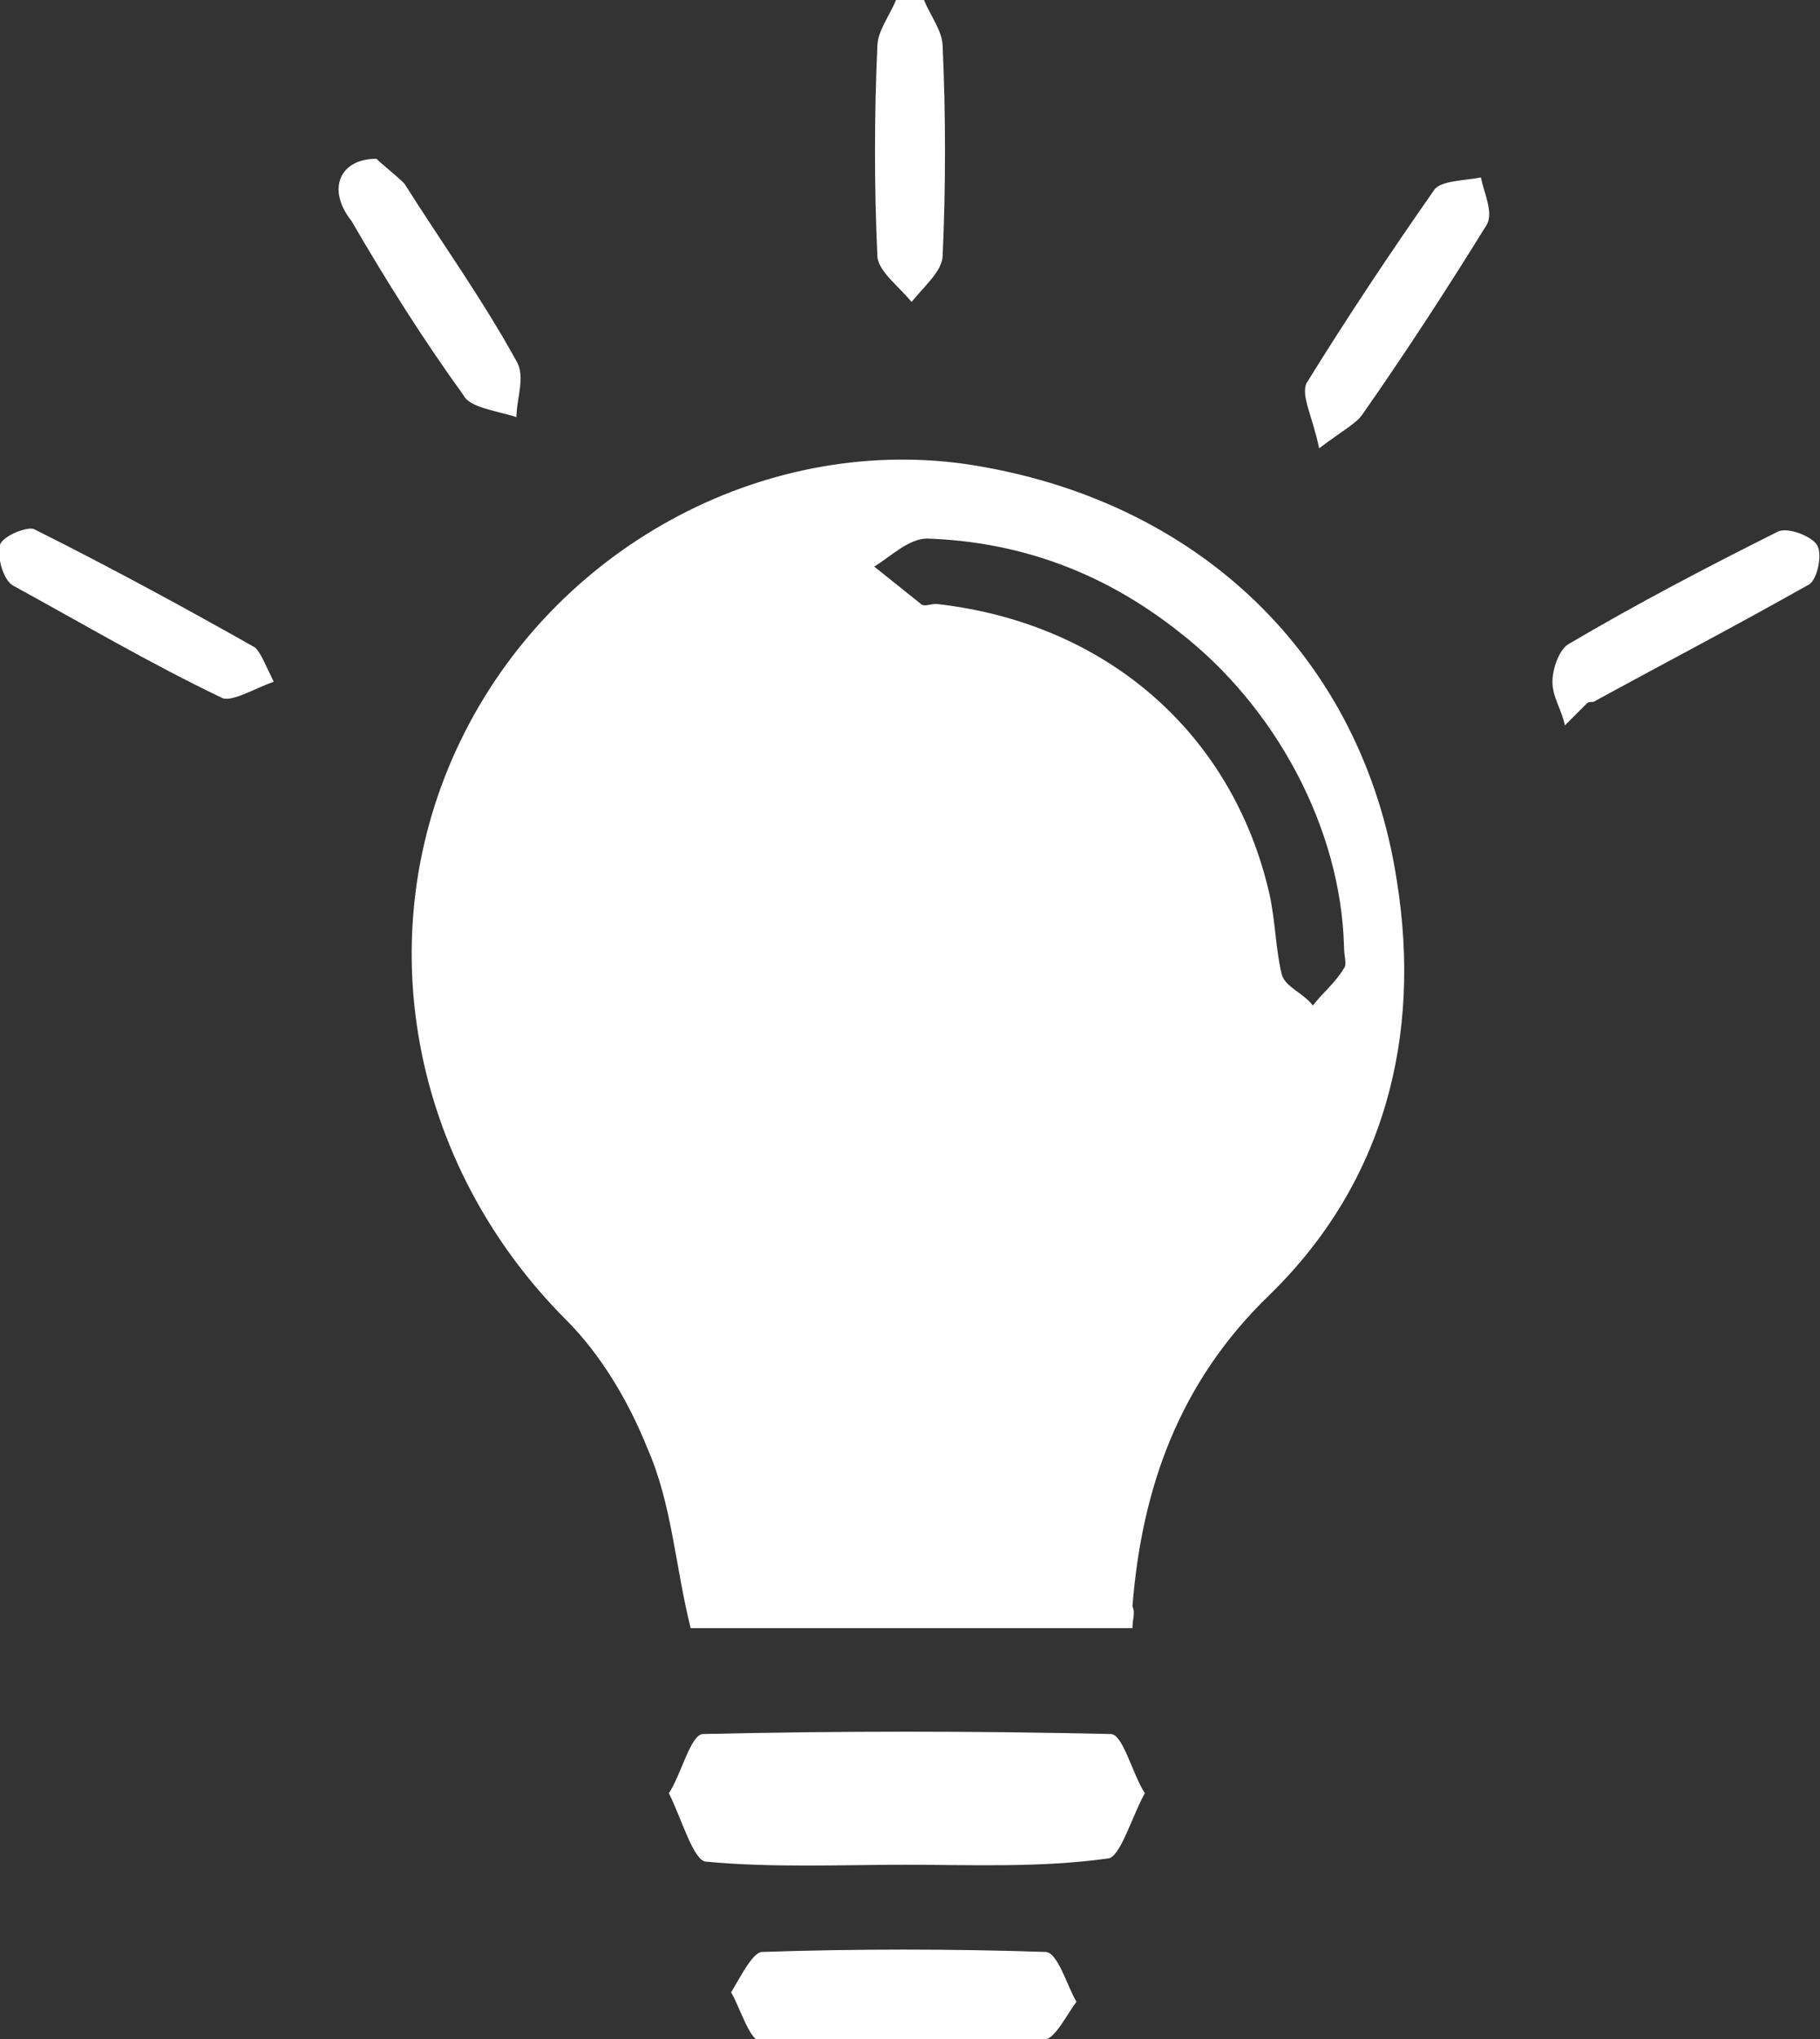
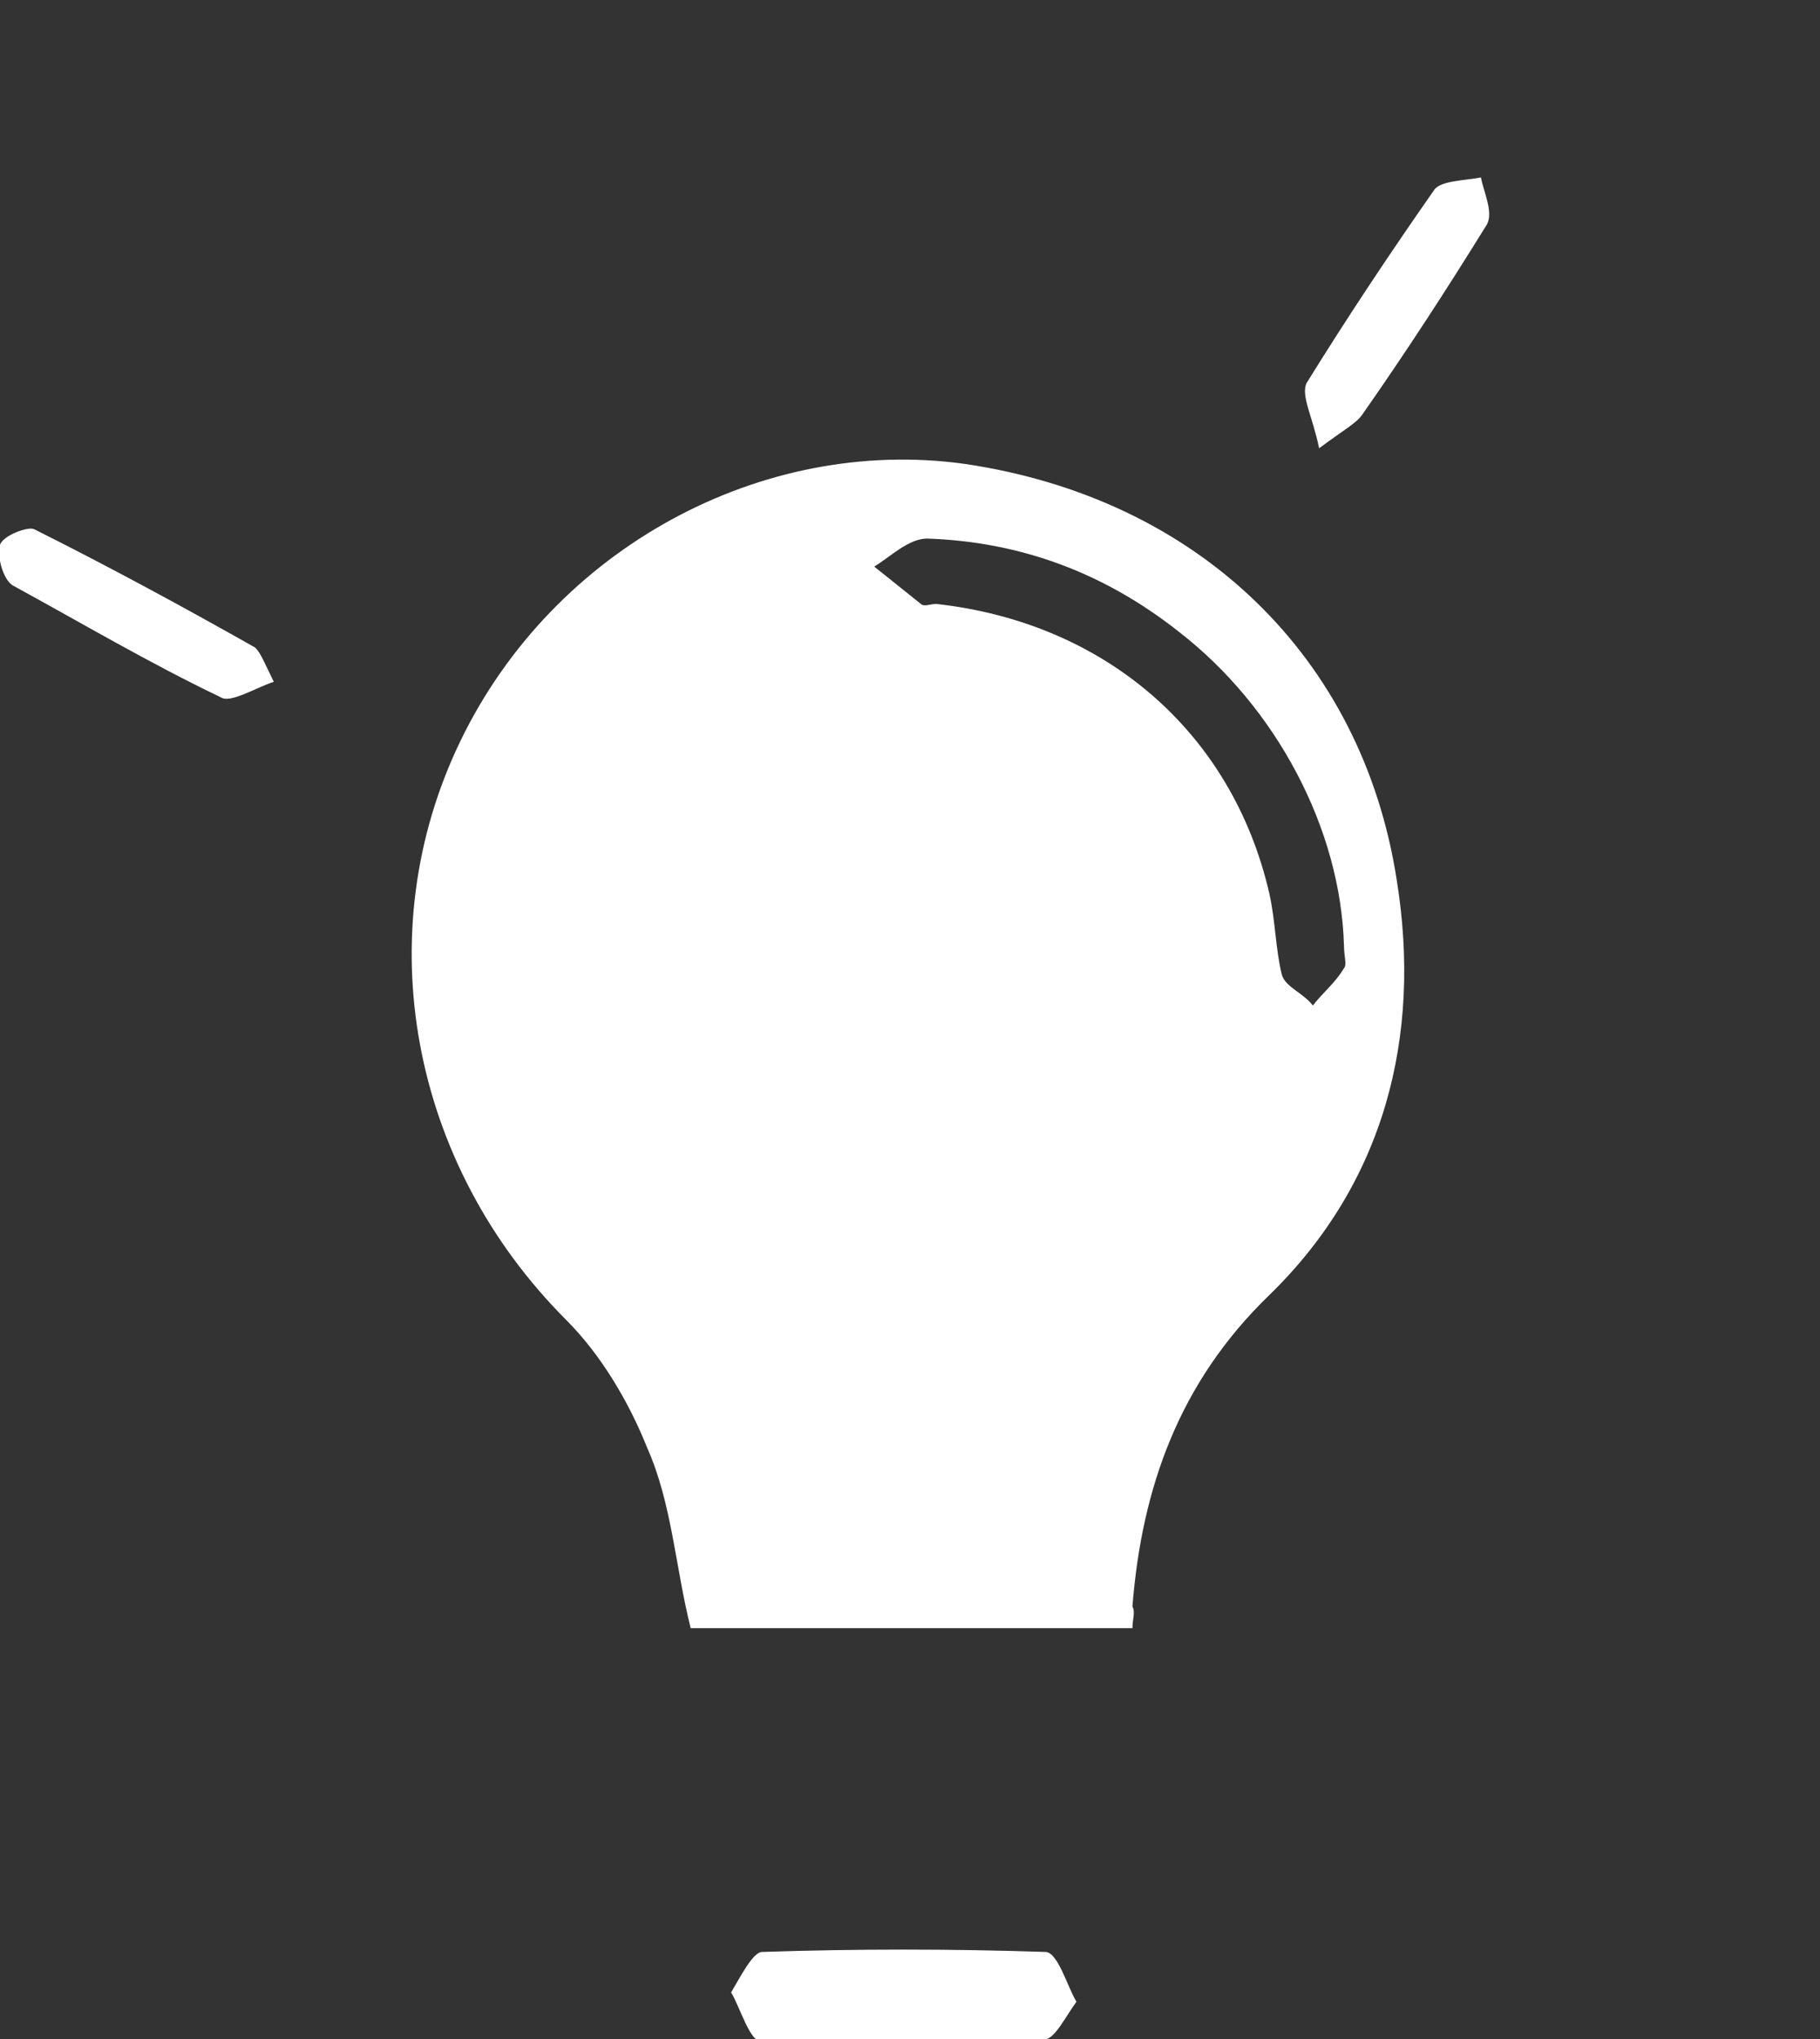
<svg xmlns="http://www.w3.org/2000/svg" version="1.1" id="Ebene_1" x="0px" y="0px" viewBox="0 0 58.5 65.5" style="enable-background:new 0 0 58.5 65.5;" xml:space="preserve">
  <rect x="0" y="0" width="58.5" height="65.5" fill="#333333" stroke="none" />
  <style type="text/css">
	.st0{fill:#FFFFFF;}
</style>
  <g id="_x36_rfhdR_2_">
    <g>
-       <path class="st0" d="M29.7,0c0.2,0.5,0.6,1,0.6,1.5c0.1,2.2,0.1,4.5,0,6.7c0,0.5-0.6,1-1,1.5c-0.4-0.5-1.1-1-1.1-1.5    c-0.1-2.2-0.1-4.5,0-6.7c0-0.5,0.4-1,0.6-1.5C29,0,29.3,0,29.7,0z" />
-       <path class="st0" d="M12.1,5.1c0.2,0.2,0.6,0.5,0.9,0.8c1.2,1.9,2.5,3.7,3.6,5.7c0.3,0.5,0,1.2,0,1.8c-0.6-0.2-1.5-0.3-1.7-0.7    c-1.3-1.8-2.5-3.7-3.6-5.6C10.5,6.1,10.9,5.1,12.1,5.1z" />
      <path class="st0" d="M8.8,21.9c-0.6,0.2-1.4,0.7-1.7,0.5c-2.3-1.1-4.5-2.4-6.7-3.6c-0.3-0.2-0.5-0.9-0.4-1.3    c0.1-0.3,0.9-0.6,1.1-0.5c2.4,1.2,4.8,2.5,7.1,3.8C8.4,21,8.5,21.3,8.8,21.9z" />
-       <path class="st0" d="M50.3,23.3c-0.1-0.5-0.4-0.9-0.4-1.4c0-0.4,0.2-1,0.5-1.2c2.2-1.3,4.5-2.5,6.7-3.6c0.3-0.2,1.1,0.1,1.3,0.4    s0,1.2-0.3,1.3c-2.3,1.3-4.6,2.5-6.8,3.7c-0.1,0.1-0.2,0-0.3,0.1C50.7,22.9,50.5,23.1,50.3,23.3z" />
      <path class="st0" d="M42.4,14.4c-0.2-1-0.6-1.7-0.4-2.1c1.3-2.1,2.7-4.2,4.1-6.2c0.2-0.3,1-0.3,1.5-0.4c0.1,0.5,0.4,1.1,0.2,1.5    c-1.3,2.1-2.6,4.1-4,6.1C43.6,13.6,43.2,13.8,42.4,14.4z" />
      <path class="st0" d="M29.1,65.7c-1.5,0-3,0.1-4.6-0.1c-0.4,0-0.7-1.1-1-1.6c0.3-0.5,0.7-1.3,1-1.3c3-0.1,6.1-0.1,9.1,0    c0.4,0,0.7,1.1,1,1.6c-0.3,0.4-0.7,1.2-1,1.2C32.2,65.8,30.7,65.7,29.1,65.7z" />
      <path class="st0" d="M36.4,52.3c-4.9,0-9.6,0-14.2,0c-0.5-2-0.6-4-1.4-5.8c-0.6-1.5-1.5-3-2.6-4.1c-5-5-6.4-12.4-3.4-18.6    S24.5,14,31,14.9c7.5,1.1,12.8,6.2,13.9,13.4c0.8,5-0.4,9.7-4.1,13.3c-2.9,2.8-4.1,6.2-4.4,10C36.5,51.8,36.4,52,36.4,52.3z     M43.2,30.4c-0.1-3.8-2.2-7.7-5.3-10.1c-2.4-1.9-5.1-2.9-8.1-3c-0.6,0-1.2,0.6-1.7,0.9c0.5,0.4,1,0.8,1.5,1.2c0.1,0.1,0.3,0,0.5,0    c5.4,0.6,9.5,4.1,10.7,9.3c0.2,0.9,0.2,1.8,0.4,2.6c0.1,0.4,0.7,0.6,1,1c0.3-0.4,0.7-0.7,1-1.2C43.3,31,43.2,30.7,43.2,30.4z" />
-       <path class="st0" d="M29.1,59.9c-2.1,0-4.3,0.1-6.4-0.1c-0.4,0-0.8-1.4-1.2-2.2c0.4-0.6,0.7-1.9,1.1-1.9c4.4-0.1,8.7-0.1,13.1,0    c0.4,0,0.7,1.3,1.1,1.9c-0.4,0.7-0.8,2.1-1.2,2.1C33.4,60,31.3,59.9,29.1,59.9z" />
    </g>
  </g>
</svg>